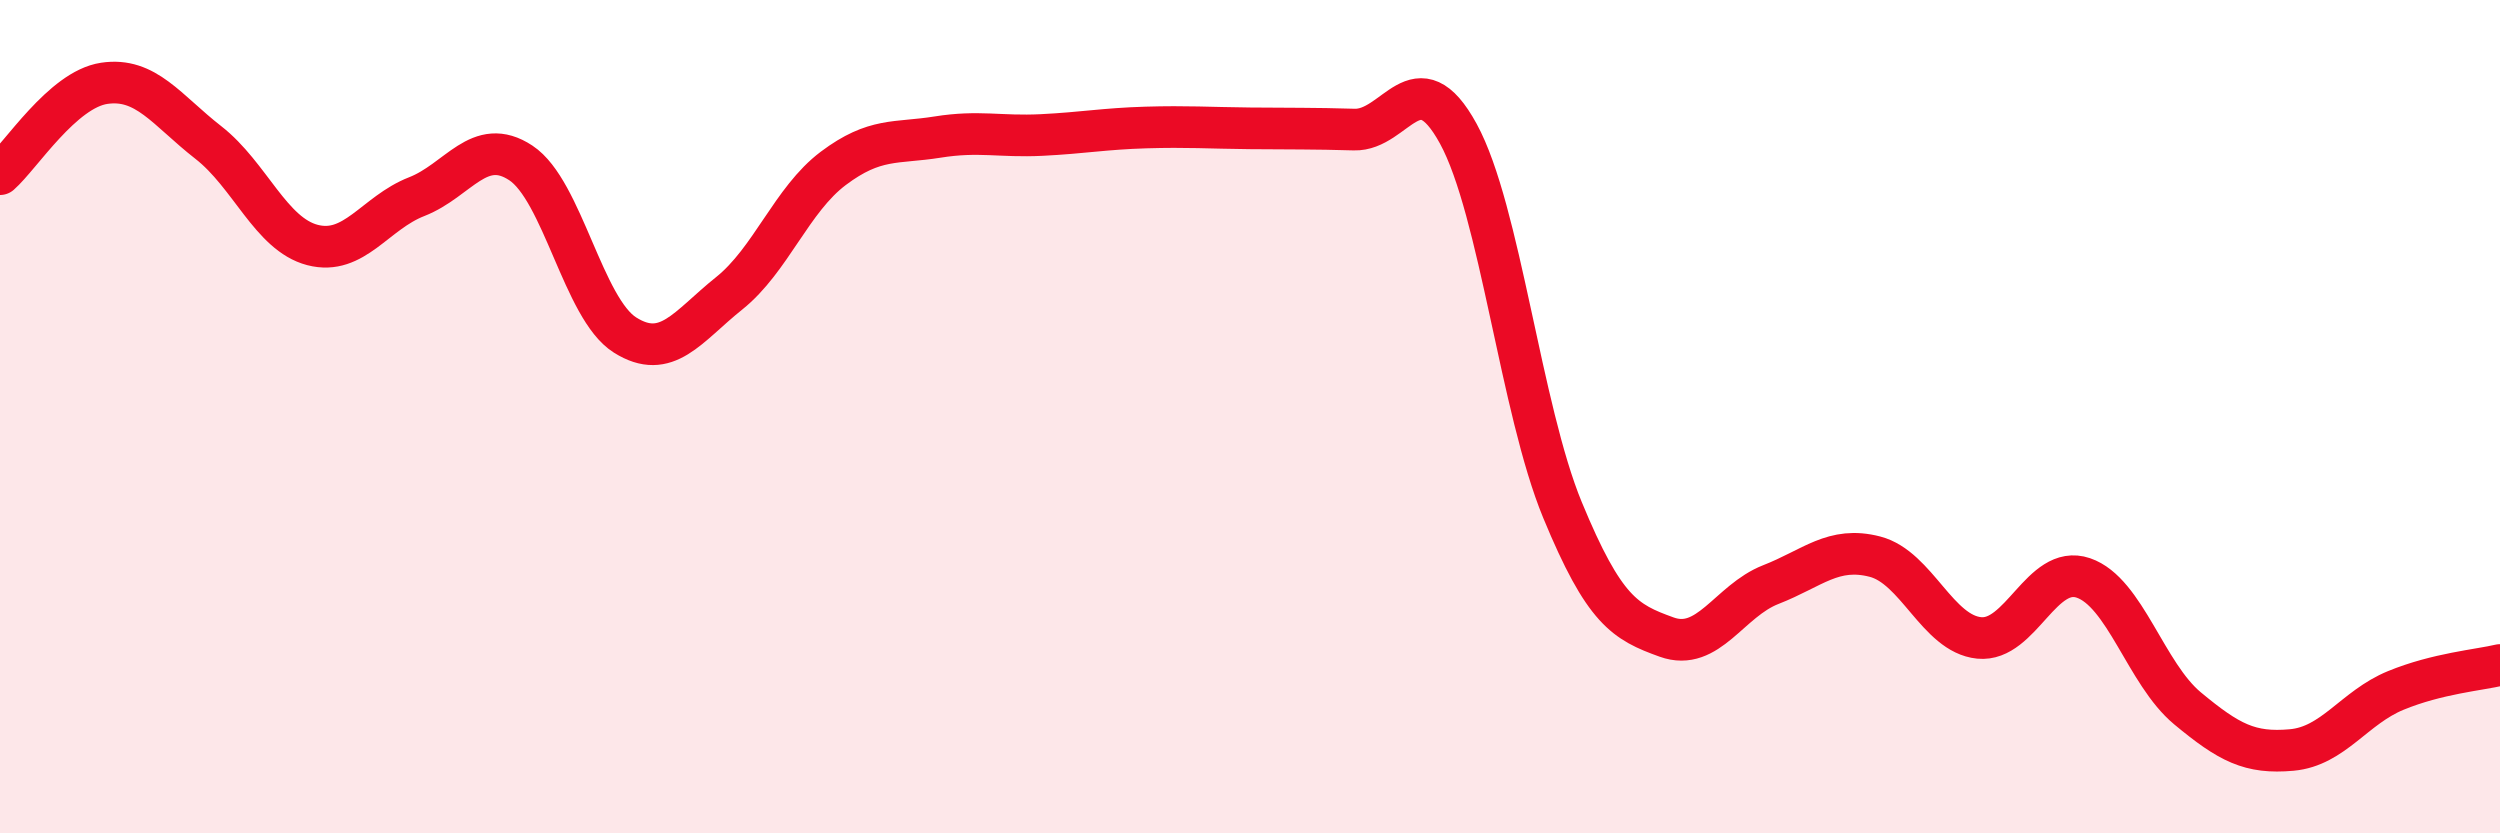
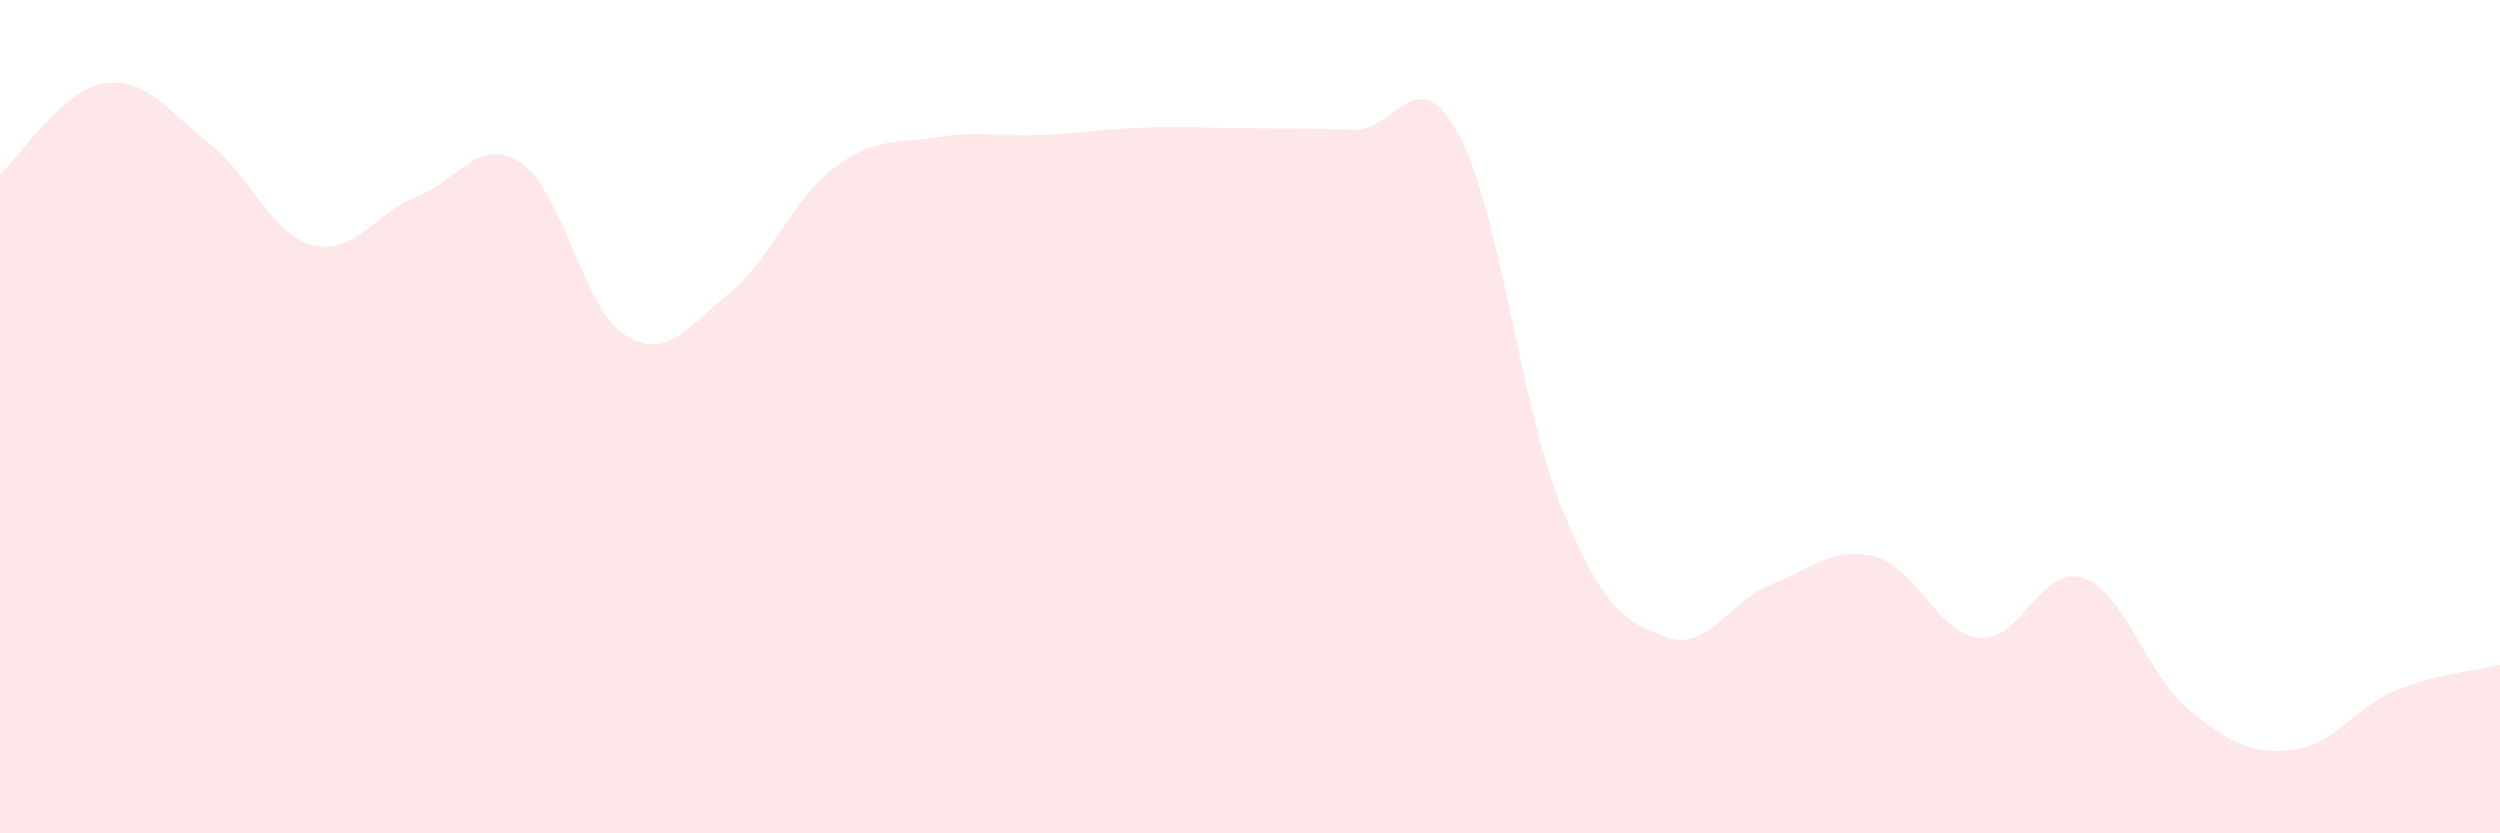
<svg xmlns="http://www.w3.org/2000/svg" width="60" height="20" viewBox="0 0 60 20">
  <path d="M 0,4.18 C 0.5,3.74 1.5,2.15 2.5,2 C 3.5,1.85 4,2.64 5,3.42 C 6,4.2 6.5,5.62 7.5,5.88 C 8.5,6.14 9,5.11 10,4.72 C 11,4.33 11.5,3.25 12.5,3.91 C 13.5,4.57 14,7.41 15,8.04 C 16,8.67 16.5,7.84 17.5,7.04 C 18.5,6.24 19,4.79 20,4.04 C 21,3.29 21.5,3.45 22.5,3.29 C 23.5,3.13 24,3.29 25,3.24 C 26,3.19 26.5,3.09 27.5,3.06 C 28.5,3.03 29,3.07 30,3.08 C 31,3.09 31.5,3.08 32.5,3.11 C 33.5,3.14 34,1.38 35,3.21 C 36,5.04 36.5,9.82 37.5,12.24 C 38.5,14.66 39,14.93 40,15.29 C 41,15.65 41.5,14.42 42.5,14.03 C 43.5,13.64 44,13.1 45,13.36 C 46,13.62 46.5,15.21 47.5,15.31 C 48.5,15.41 49,13.53 50,13.87 C 51,14.21 51.5,16.17 52.5,17 C 53.5,17.83 54,18.09 55,18 C 56,17.91 56.5,16.98 57.5,16.57 C 58.5,16.16 59.5,16.08 60,15.96L60 20L0 20Z" fill="#EB0A25" opacity="0.1" stroke-linecap="round" stroke-linejoin="round" />
-   <path d="M 0,4.18 C 0.5,3.74 1.5,2.15 2.5,2 C 3.5,1.85 4,2.64 5,3.42 C 6,4.2 6.5,5.62 7.5,5.88 C 8.5,6.14 9,5.11 10,4.72 C 11,4.33 11.5,3.25 12.5,3.91 C 13.5,4.57 14,7.41 15,8.04 C 16,8.67 16.5,7.84 17.5,7.04 C 18.5,6.24 19,4.79 20,4.04 C 21,3.29 21.5,3.45 22.5,3.29 C 23.5,3.13 24,3.29 25,3.24 C 26,3.19 26.5,3.09 27.5,3.06 C 28.5,3.03 29,3.07 30,3.08 C 31,3.09 31.5,3.08 32.5,3.11 C 33.5,3.14 34,1.38 35,3.21 C 36,5.04 36.5,9.82 37.5,12.24 C 38.5,14.66 39,14.93 40,15.29 C 41,15.65 41.5,14.42 42.5,14.03 C 43.5,13.64 44,13.1 45,13.36 C 46,13.62 46.5,15.21 47.5,15.31 C 48.5,15.41 49,13.53 50,13.87 C 51,14.21 51.5,16.17 52.5,17 C 53.5,17.83 54,18.09 55,18 C 56,17.91 56.5,16.98 57.5,16.57 C 58.5,16.16 59.5,16.08 60,15.96" stroke="#EB0A25" stroke-width="1" fill="none" stroke-linecap="round" stroke-linejoin="round" />
</svg>